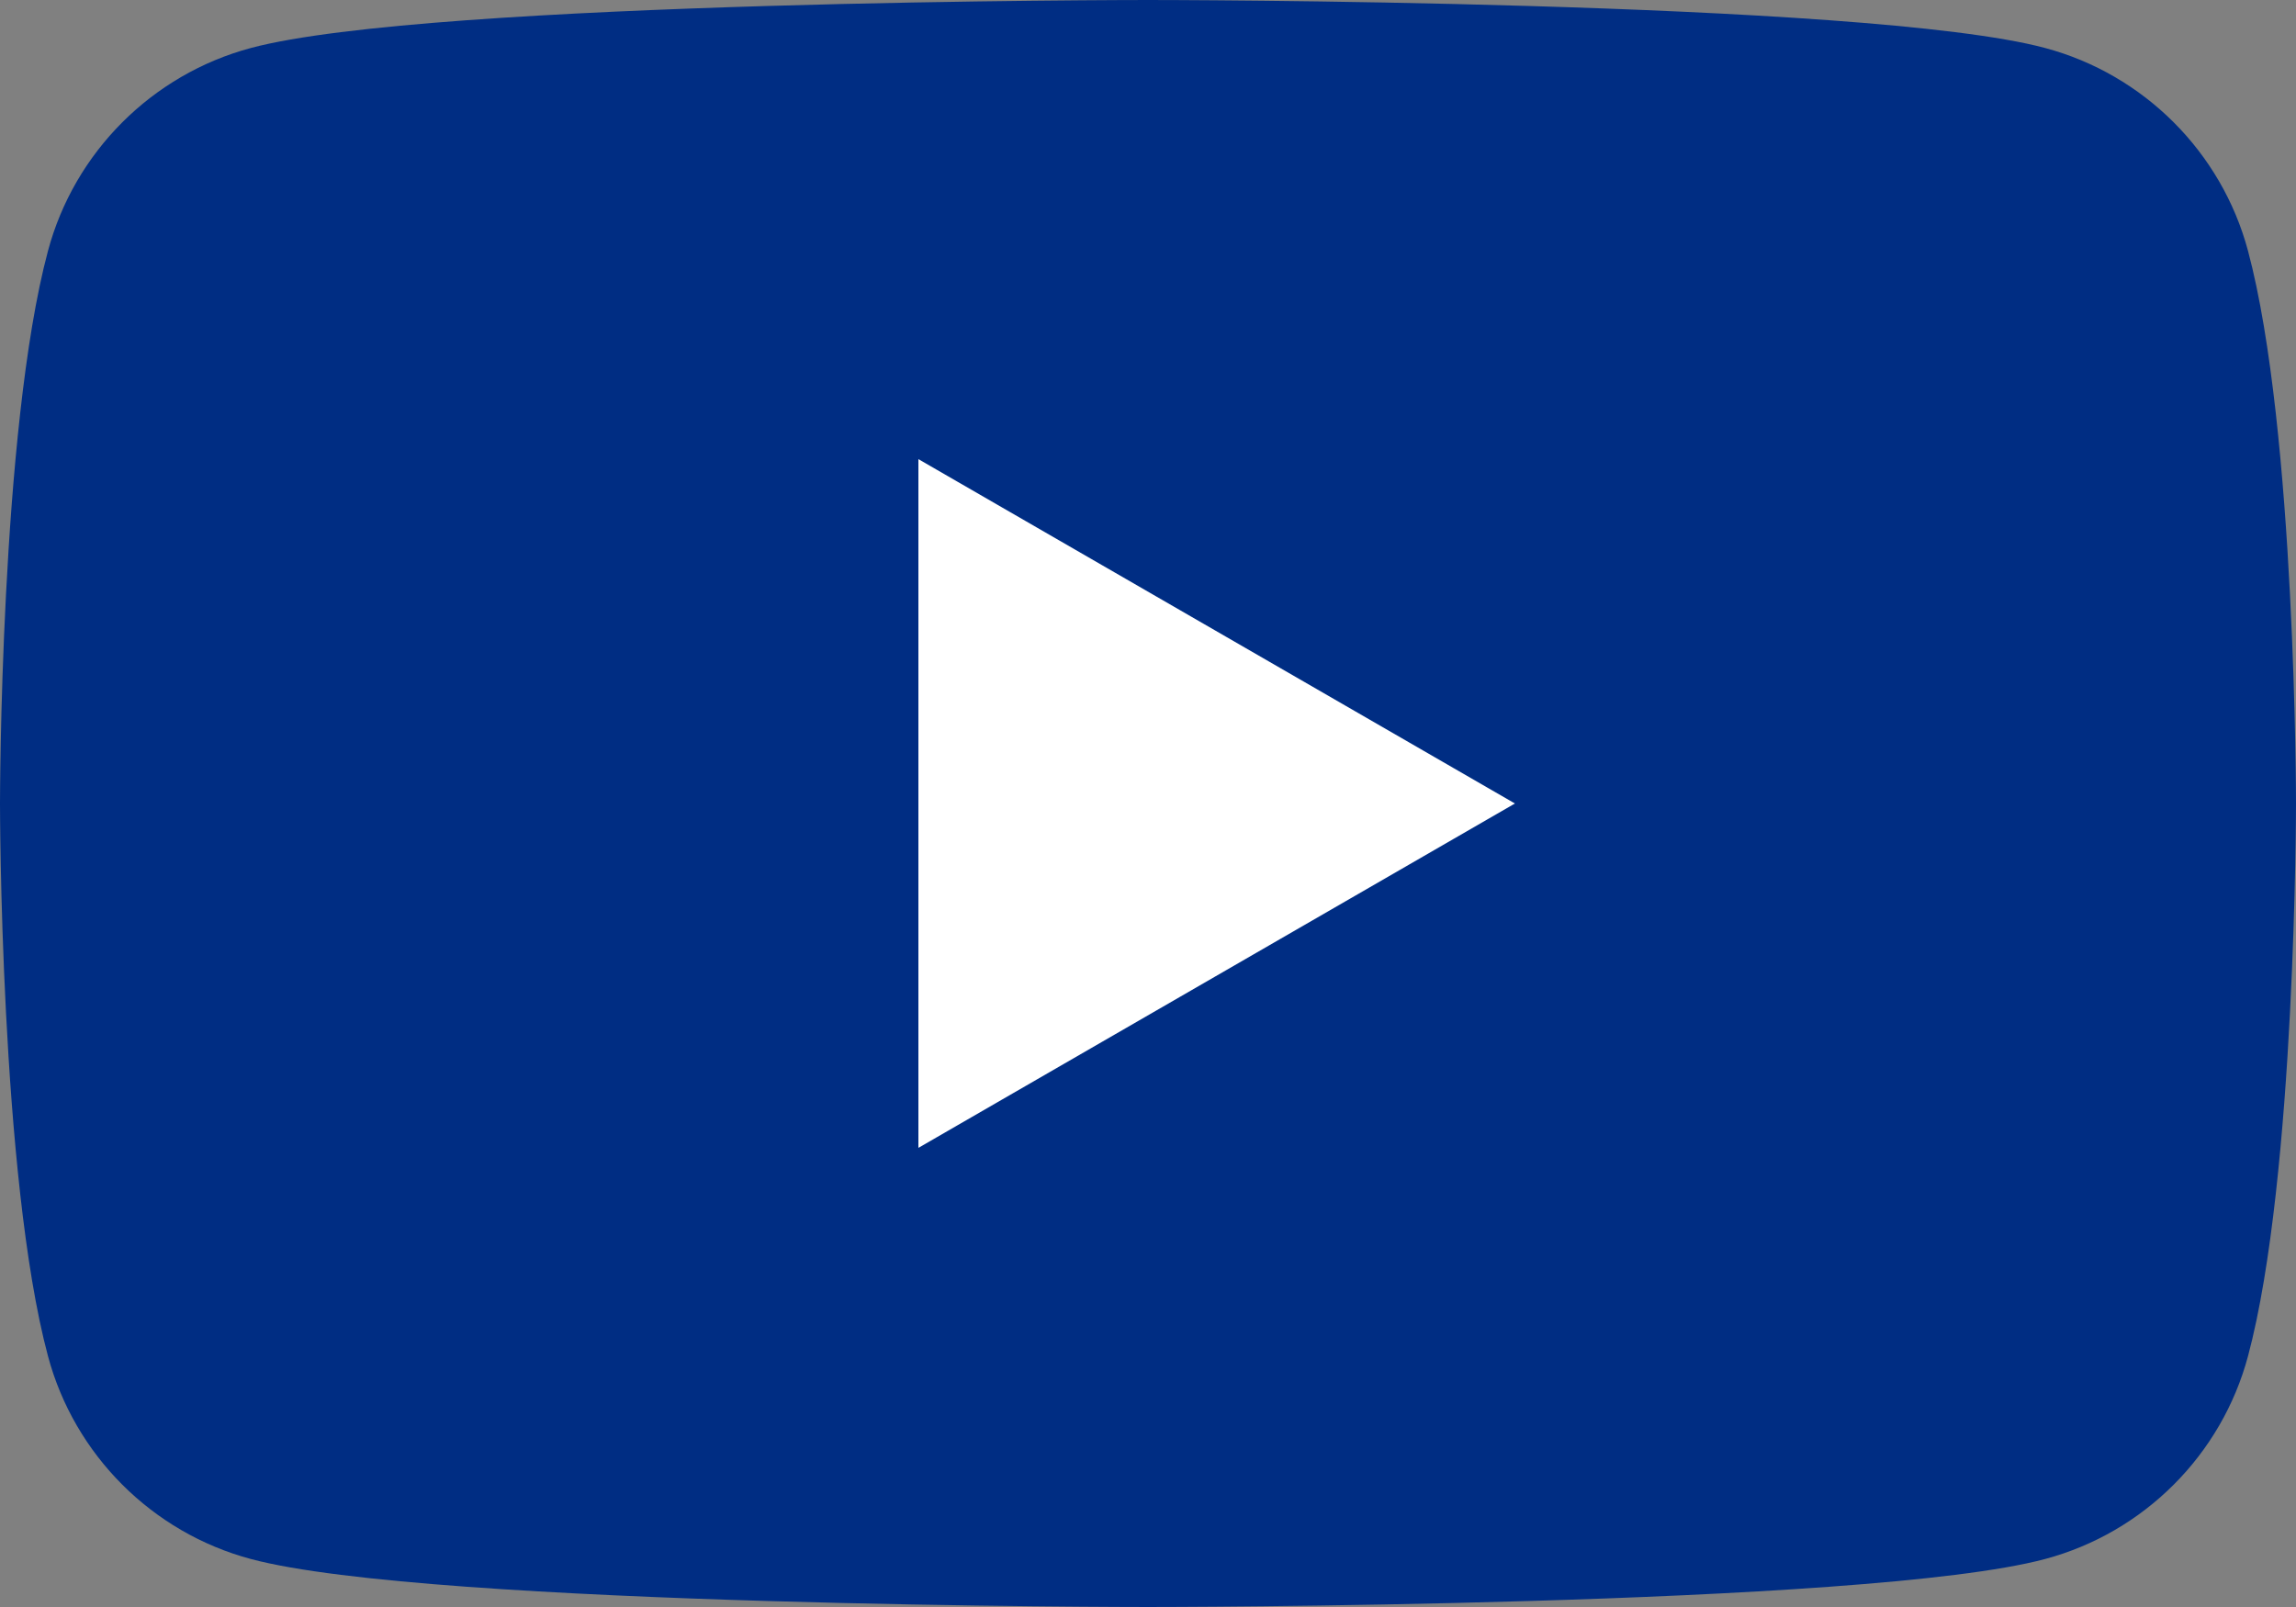
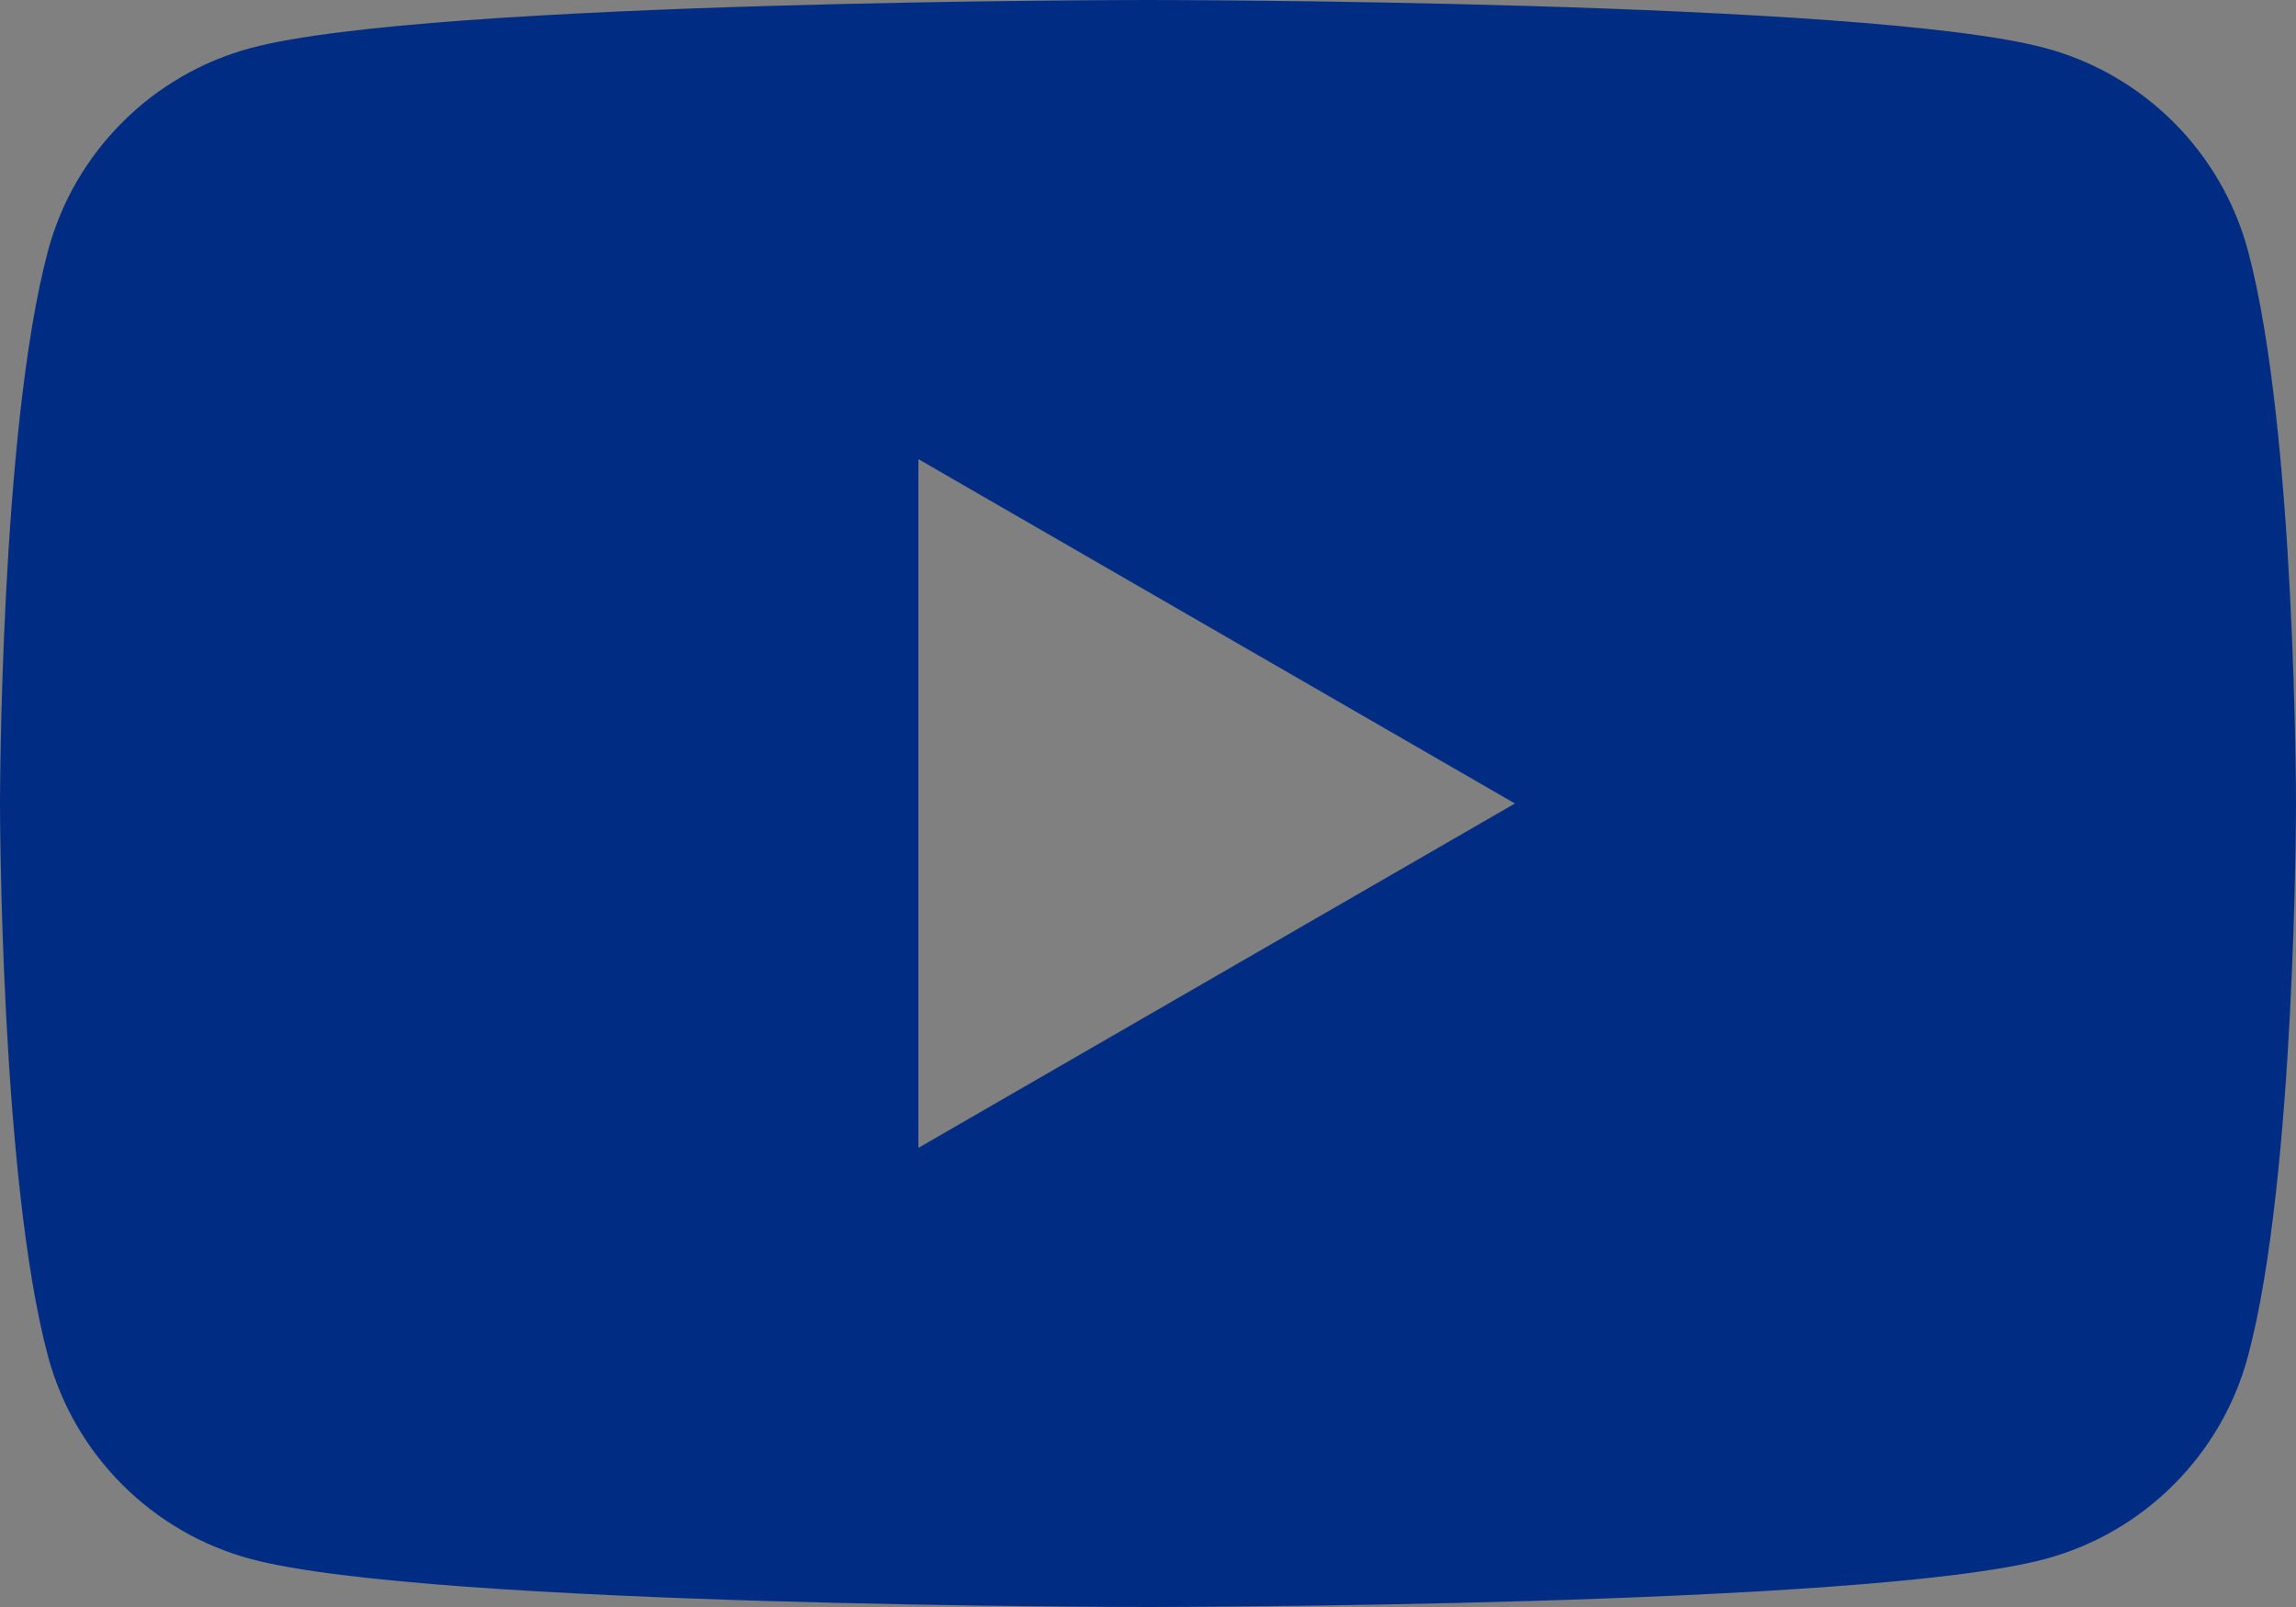
<svg xmlns="http://www.w3.org/2000/svg" id="Capa_1" data-name="Capa 1" viewBox="0 0 413 289.1">
  <rect x="0" y="0" width="413" height="289.1" fill="#808080" stroke="none" />
  <defs>
    <style>
      .cls-1 {
        fill: #fff;
      }

      .cls-1, .cls-2 {
        stroke-width: 0px;
      }

      .cls-2 {
        fill: #002d83;
      }
    </style>
  </defs>
-   <rect class="cls-1" x="118" y="64.34" width="186" height="156" />
  <path class="cls-2" d="m404.37,45.14c-4.75-17.77-18.74-31.76-36.51-36.51C335.65,0,206.5,0,206.5,0c0,0-129.15,0-161.36,8.63C27.37,13.38,13.38,27.37,8.63,45.14,0,77.35,0,144.55,0,144.55c0,0,0,67.2,8.63,99.41,4.75,17.77,18.74,31.76,36.51,36.51,32.21,8.63,161.36,8.63,161.36,8.63,0,0,129.15,0,161.36-8.63,17.77-4.75,31.76-18.74,36.51-36.51,8.63-32.21,8.63-99.41,8.63-99.41,0,0,0-67.2-8.63-99.41Zm-239.17,161.36v-123.9l107.3,61.95-107.3,61.95Z" />
</svg>